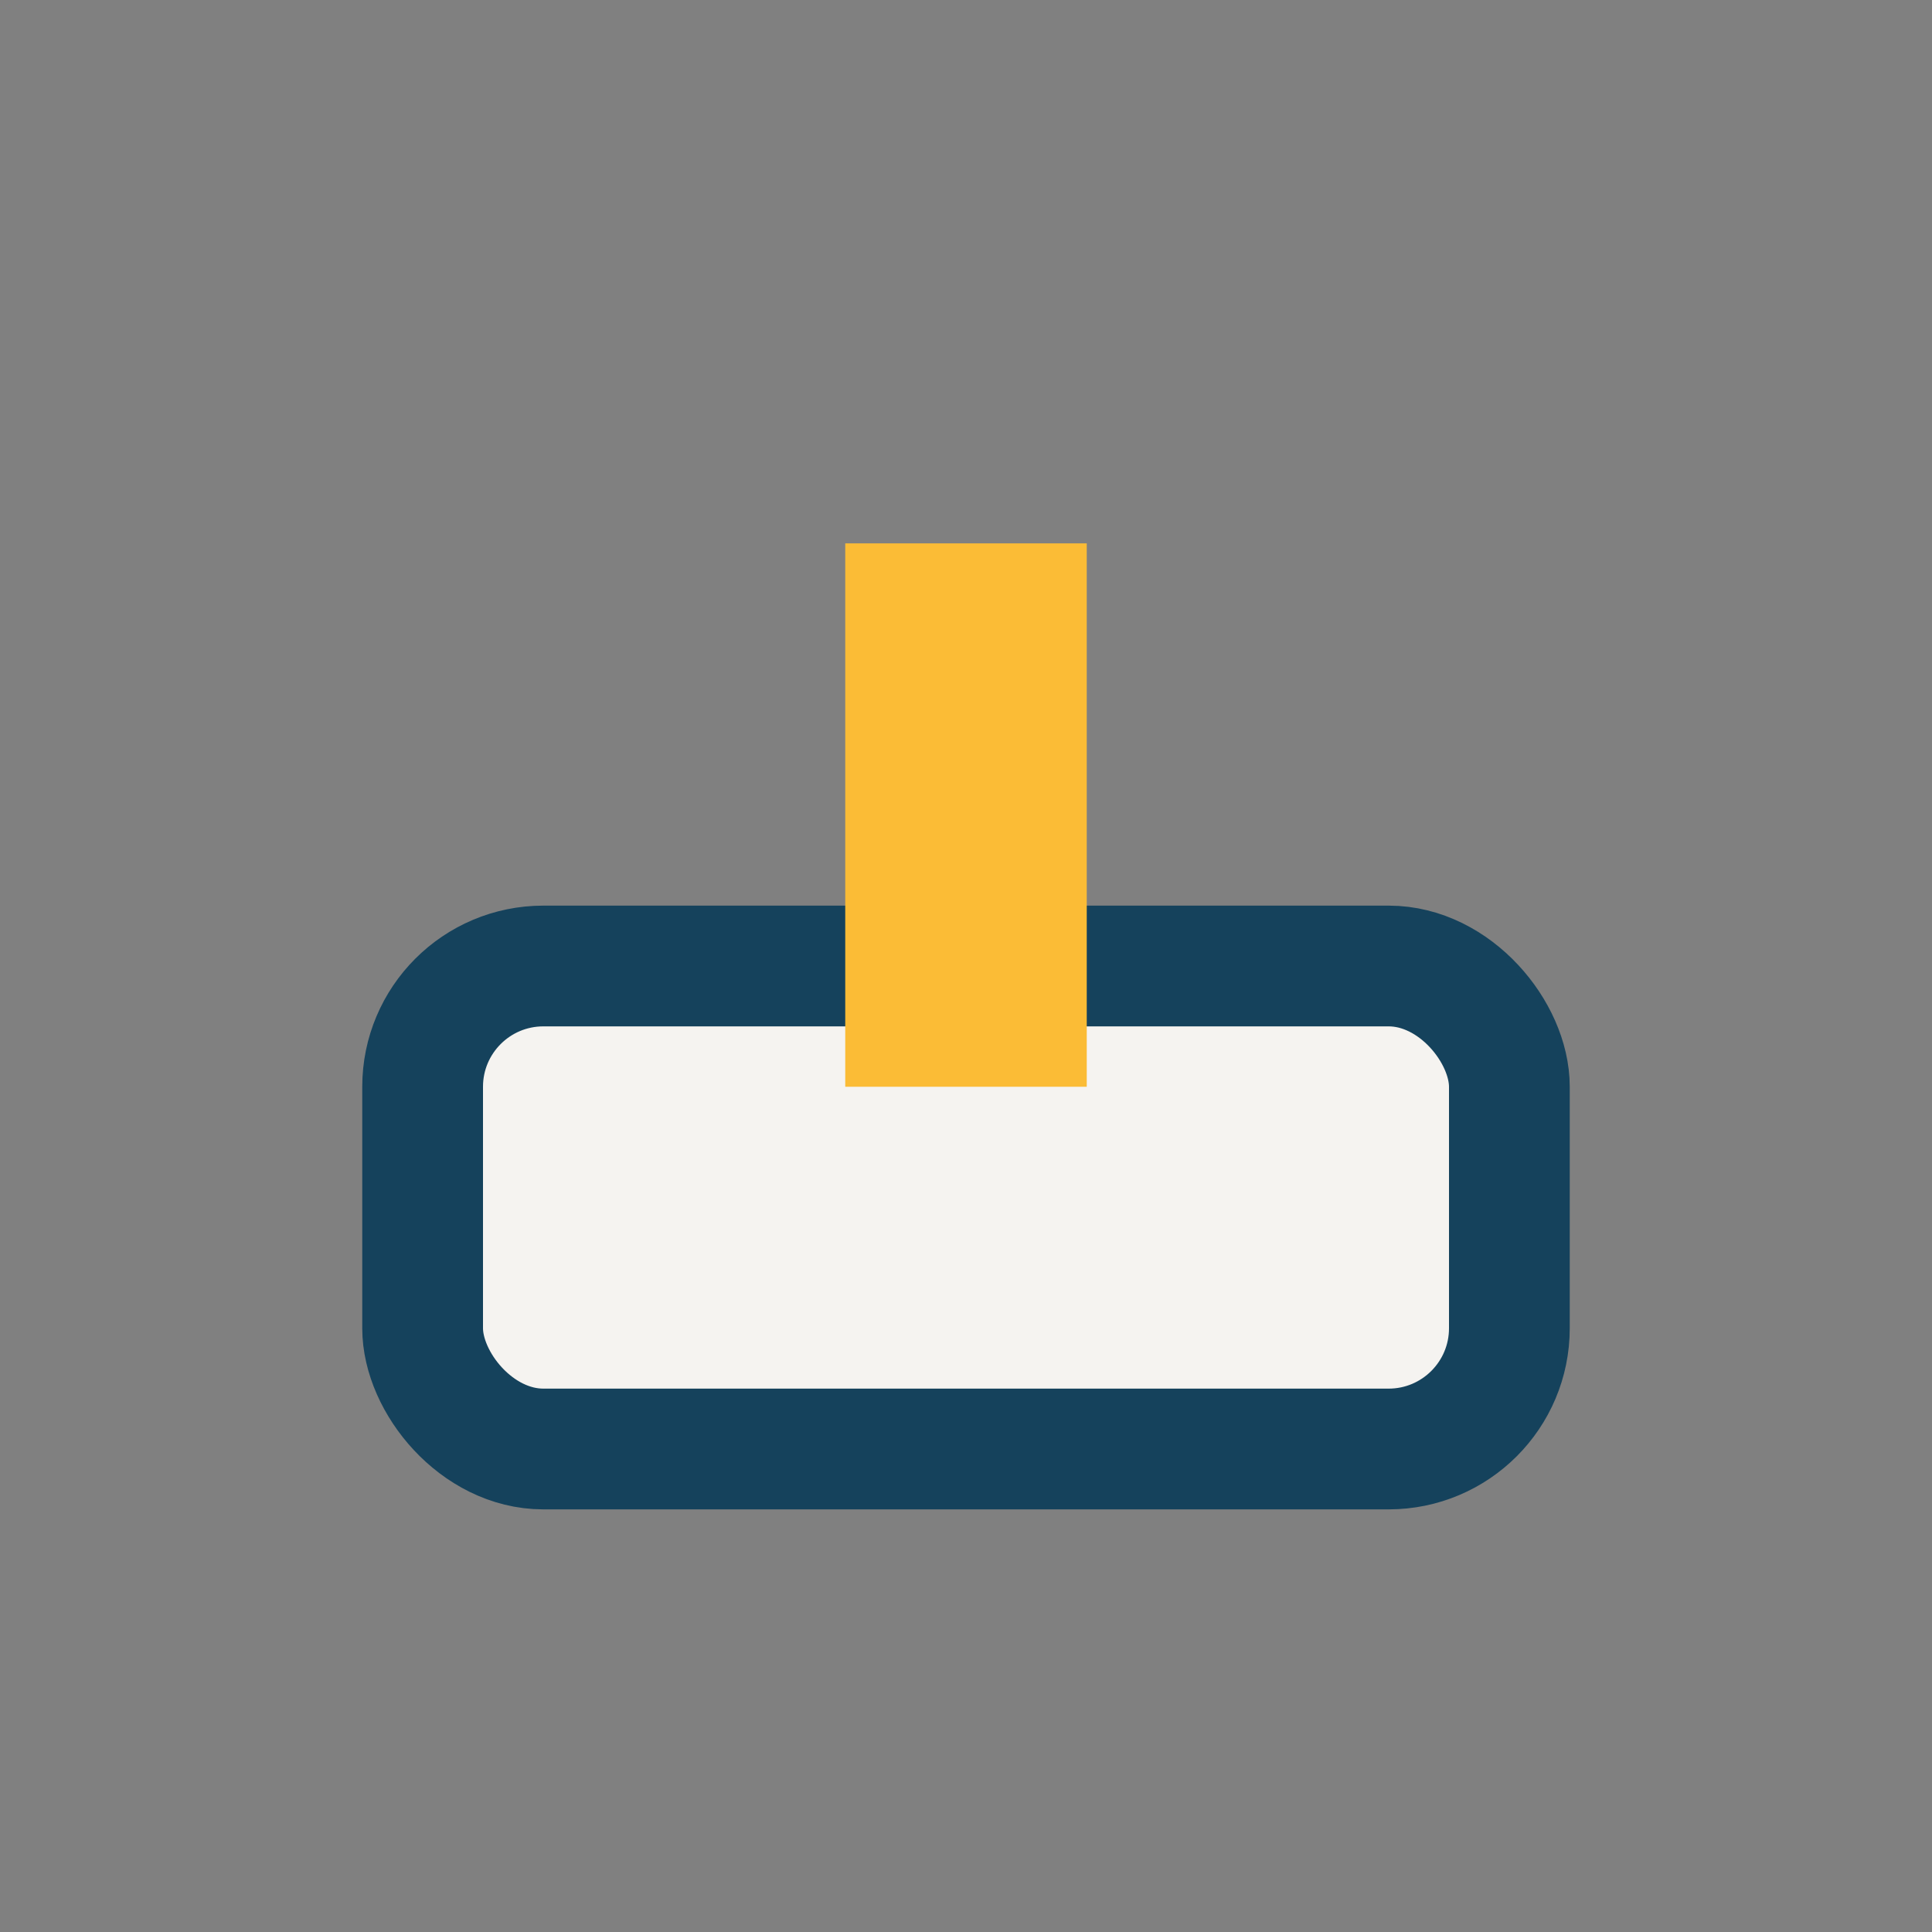
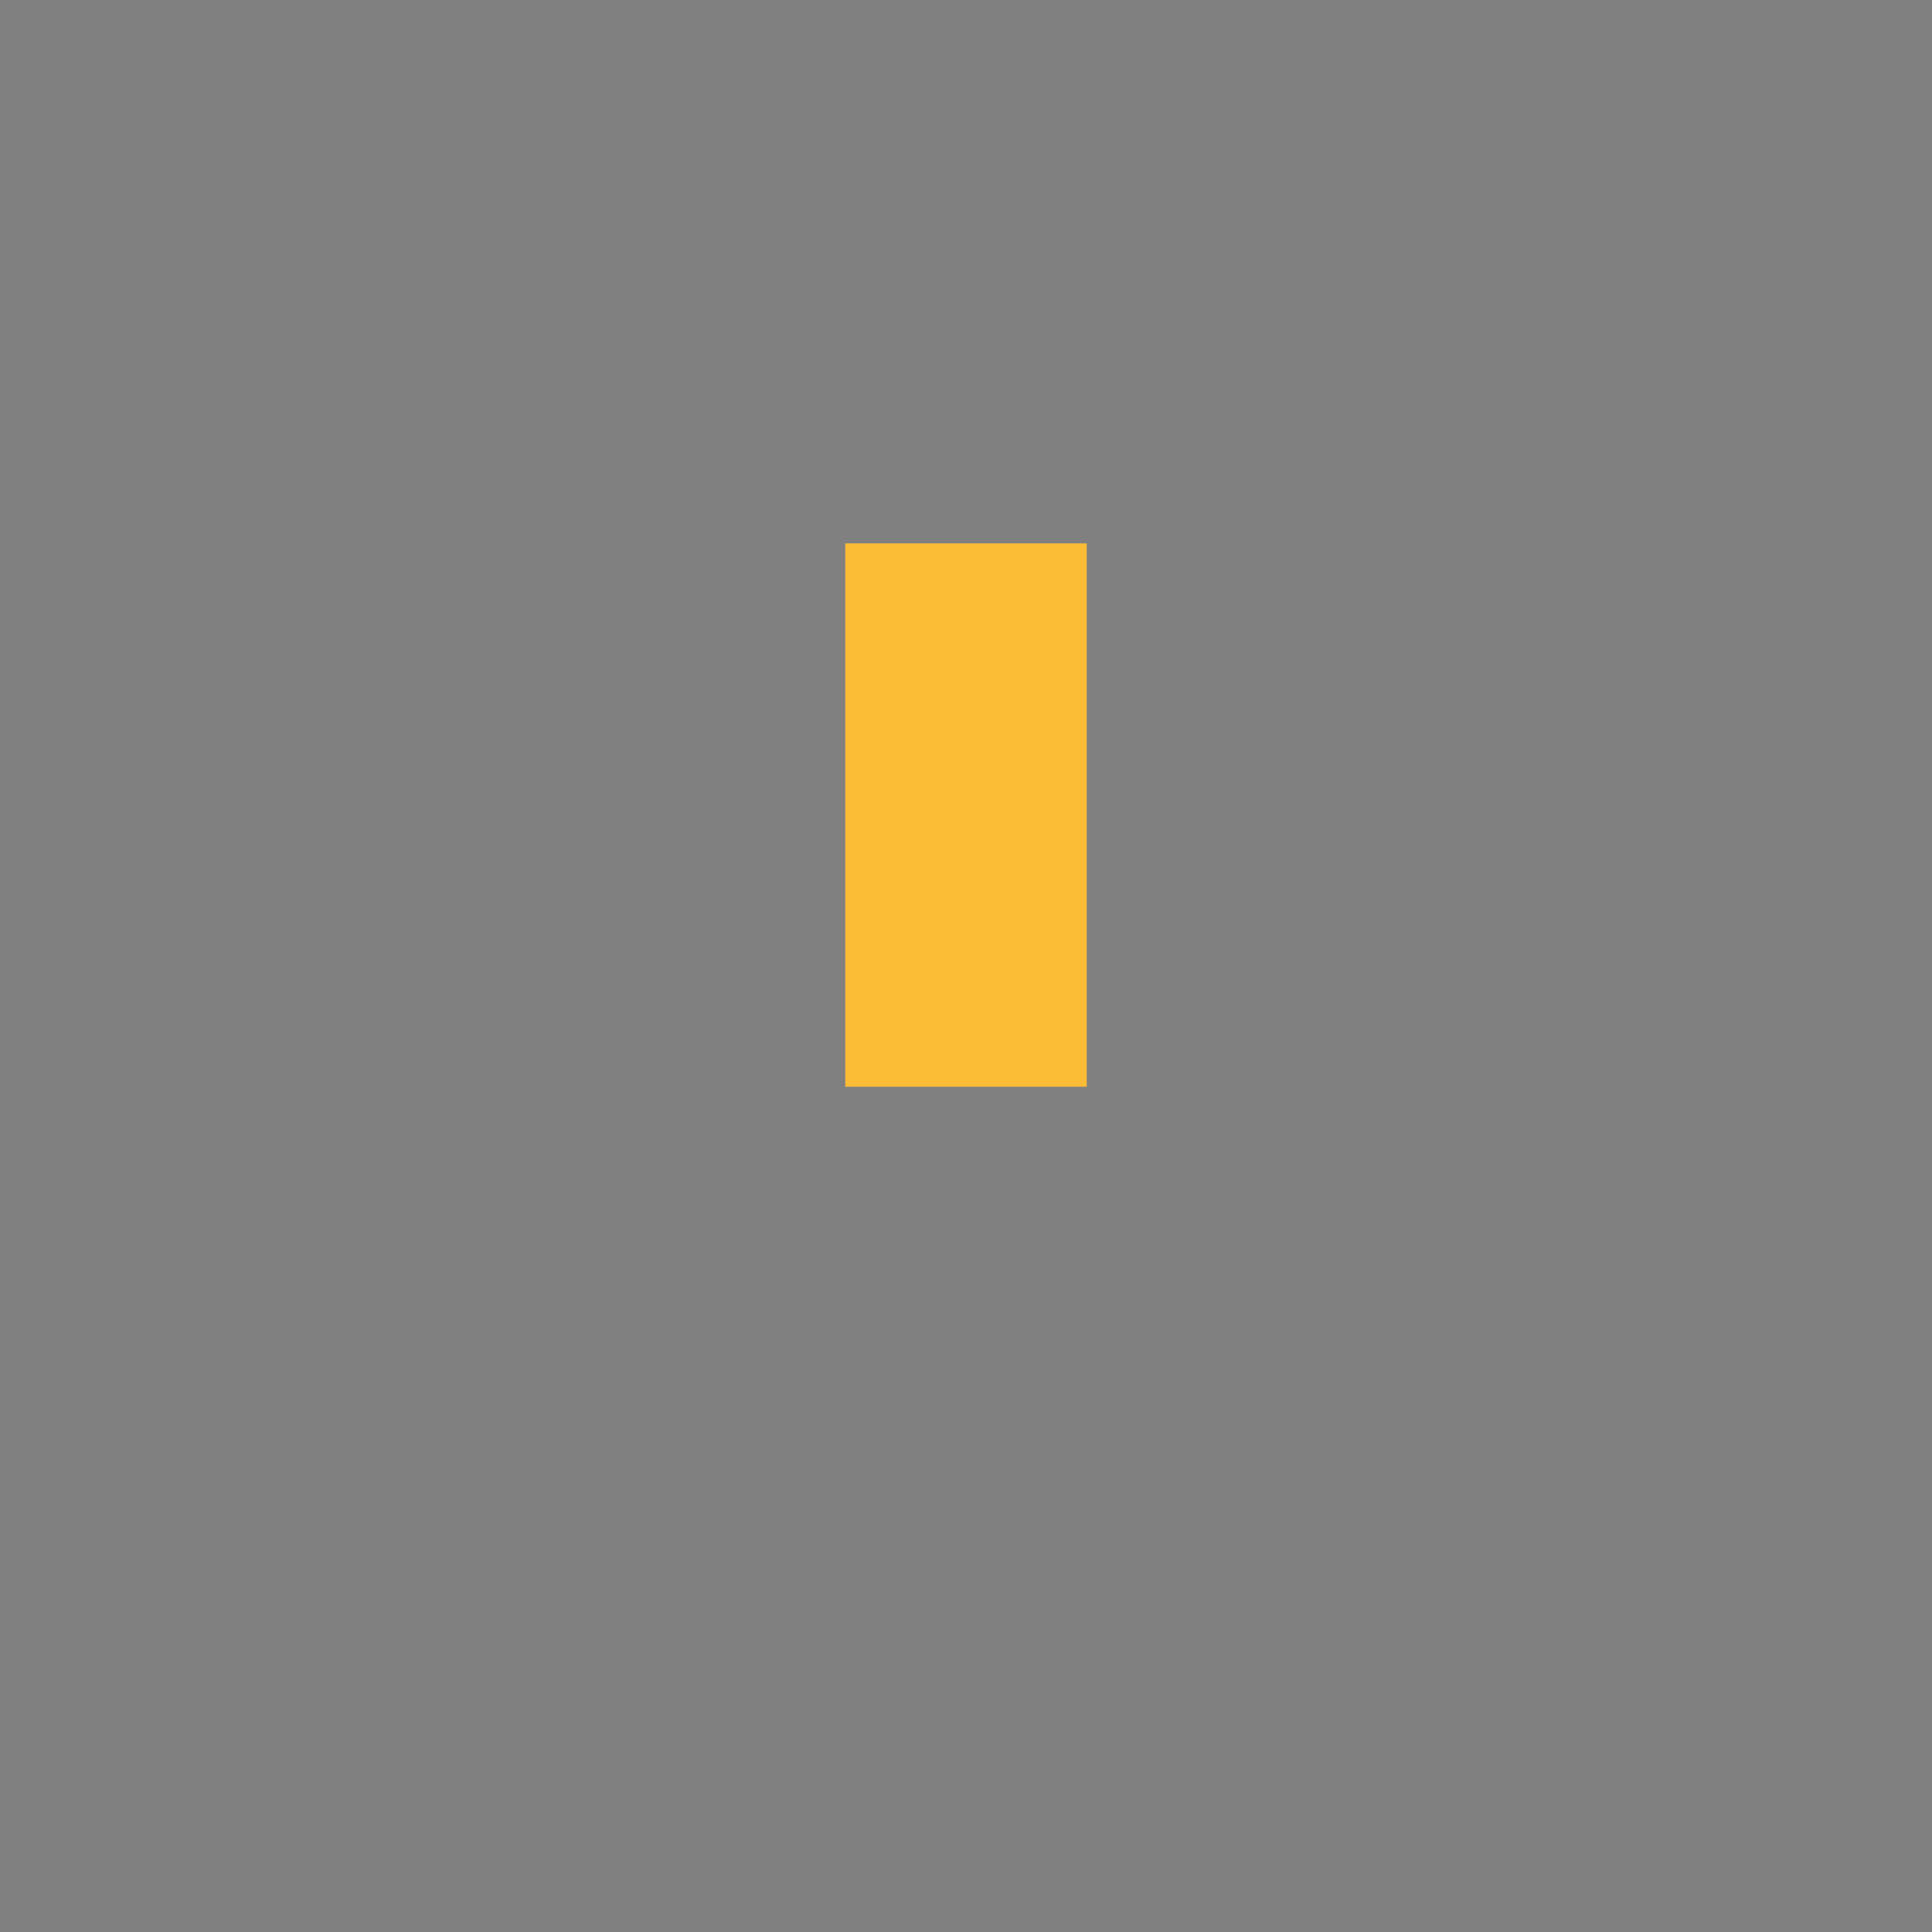
<svg xmlns="http://www.w3.org/2000/svg" width="32" height="32" viewBox="0 0 32 32">
  <rect x="0" y="0" width="32" height="32" fill="#808080" stroke="none" />
  <g stroke="#15425C" stroke-width="2" fill="none">
-     <rect x="7" y="16" width="18" height="8" rx="2" fill="#F5F3F0" />
    <path d="M15 18v-8h2v8" stroke="#FBBC36" />
  </g>
</svg>